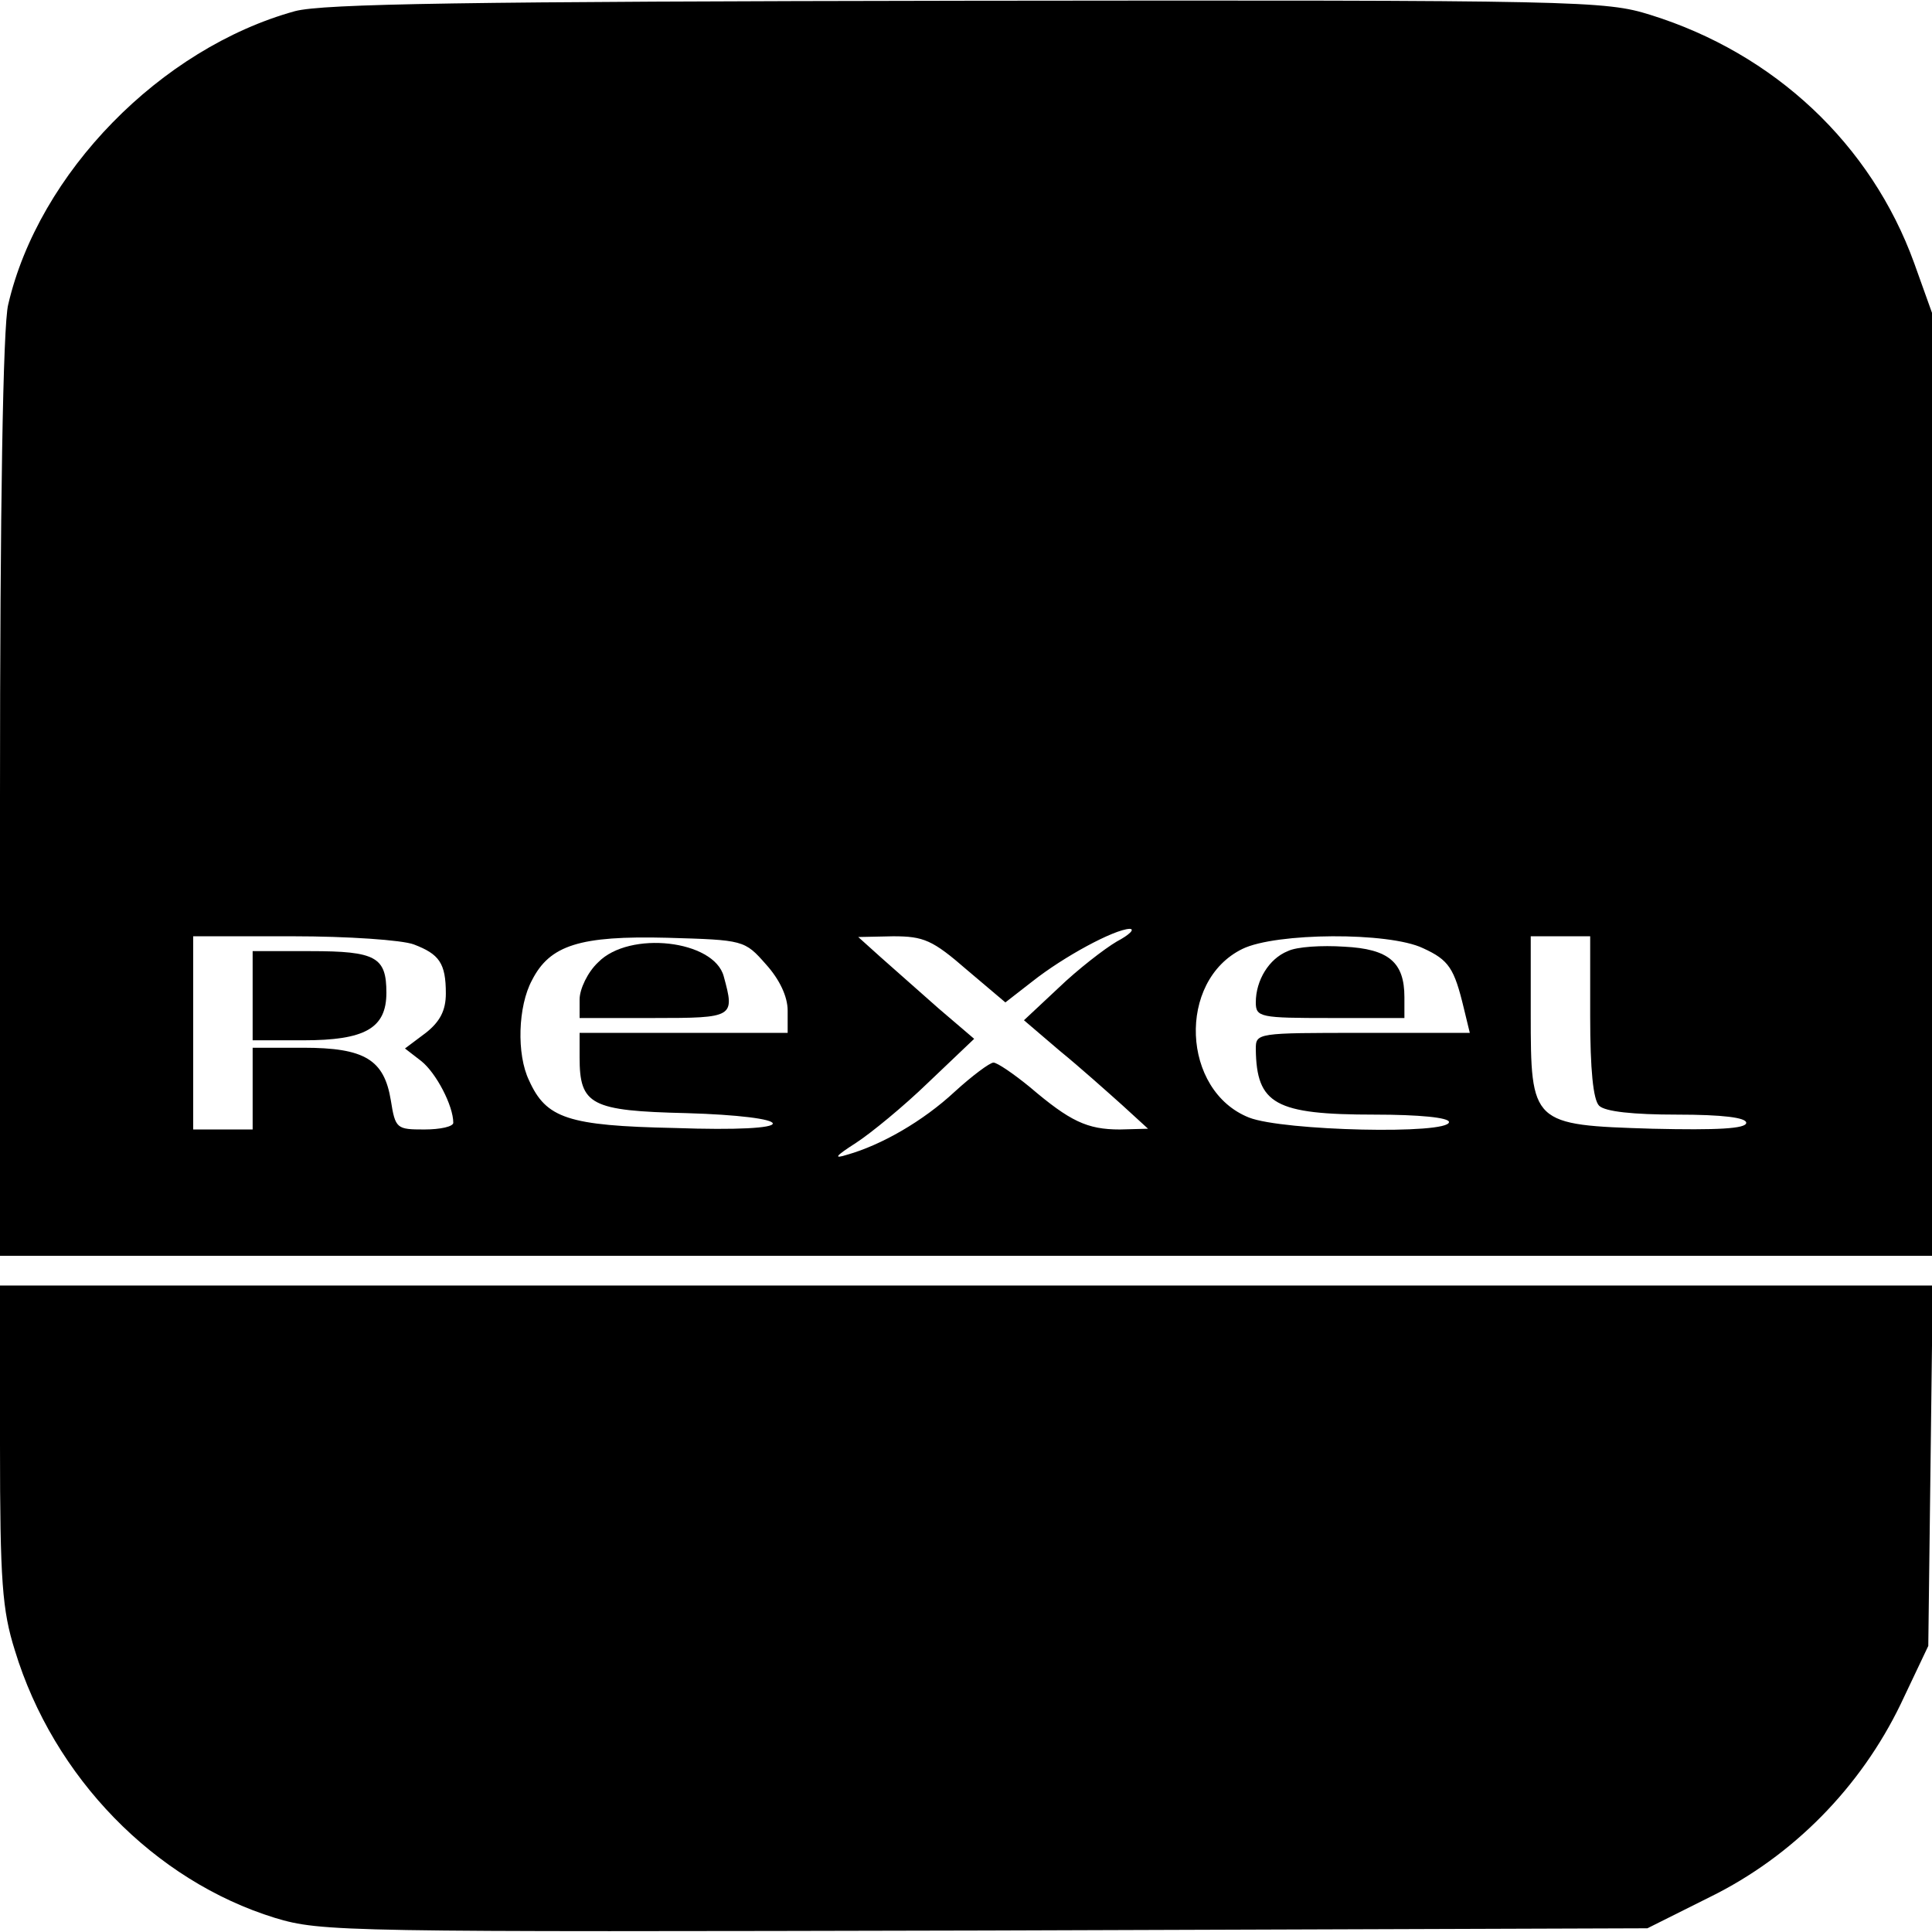
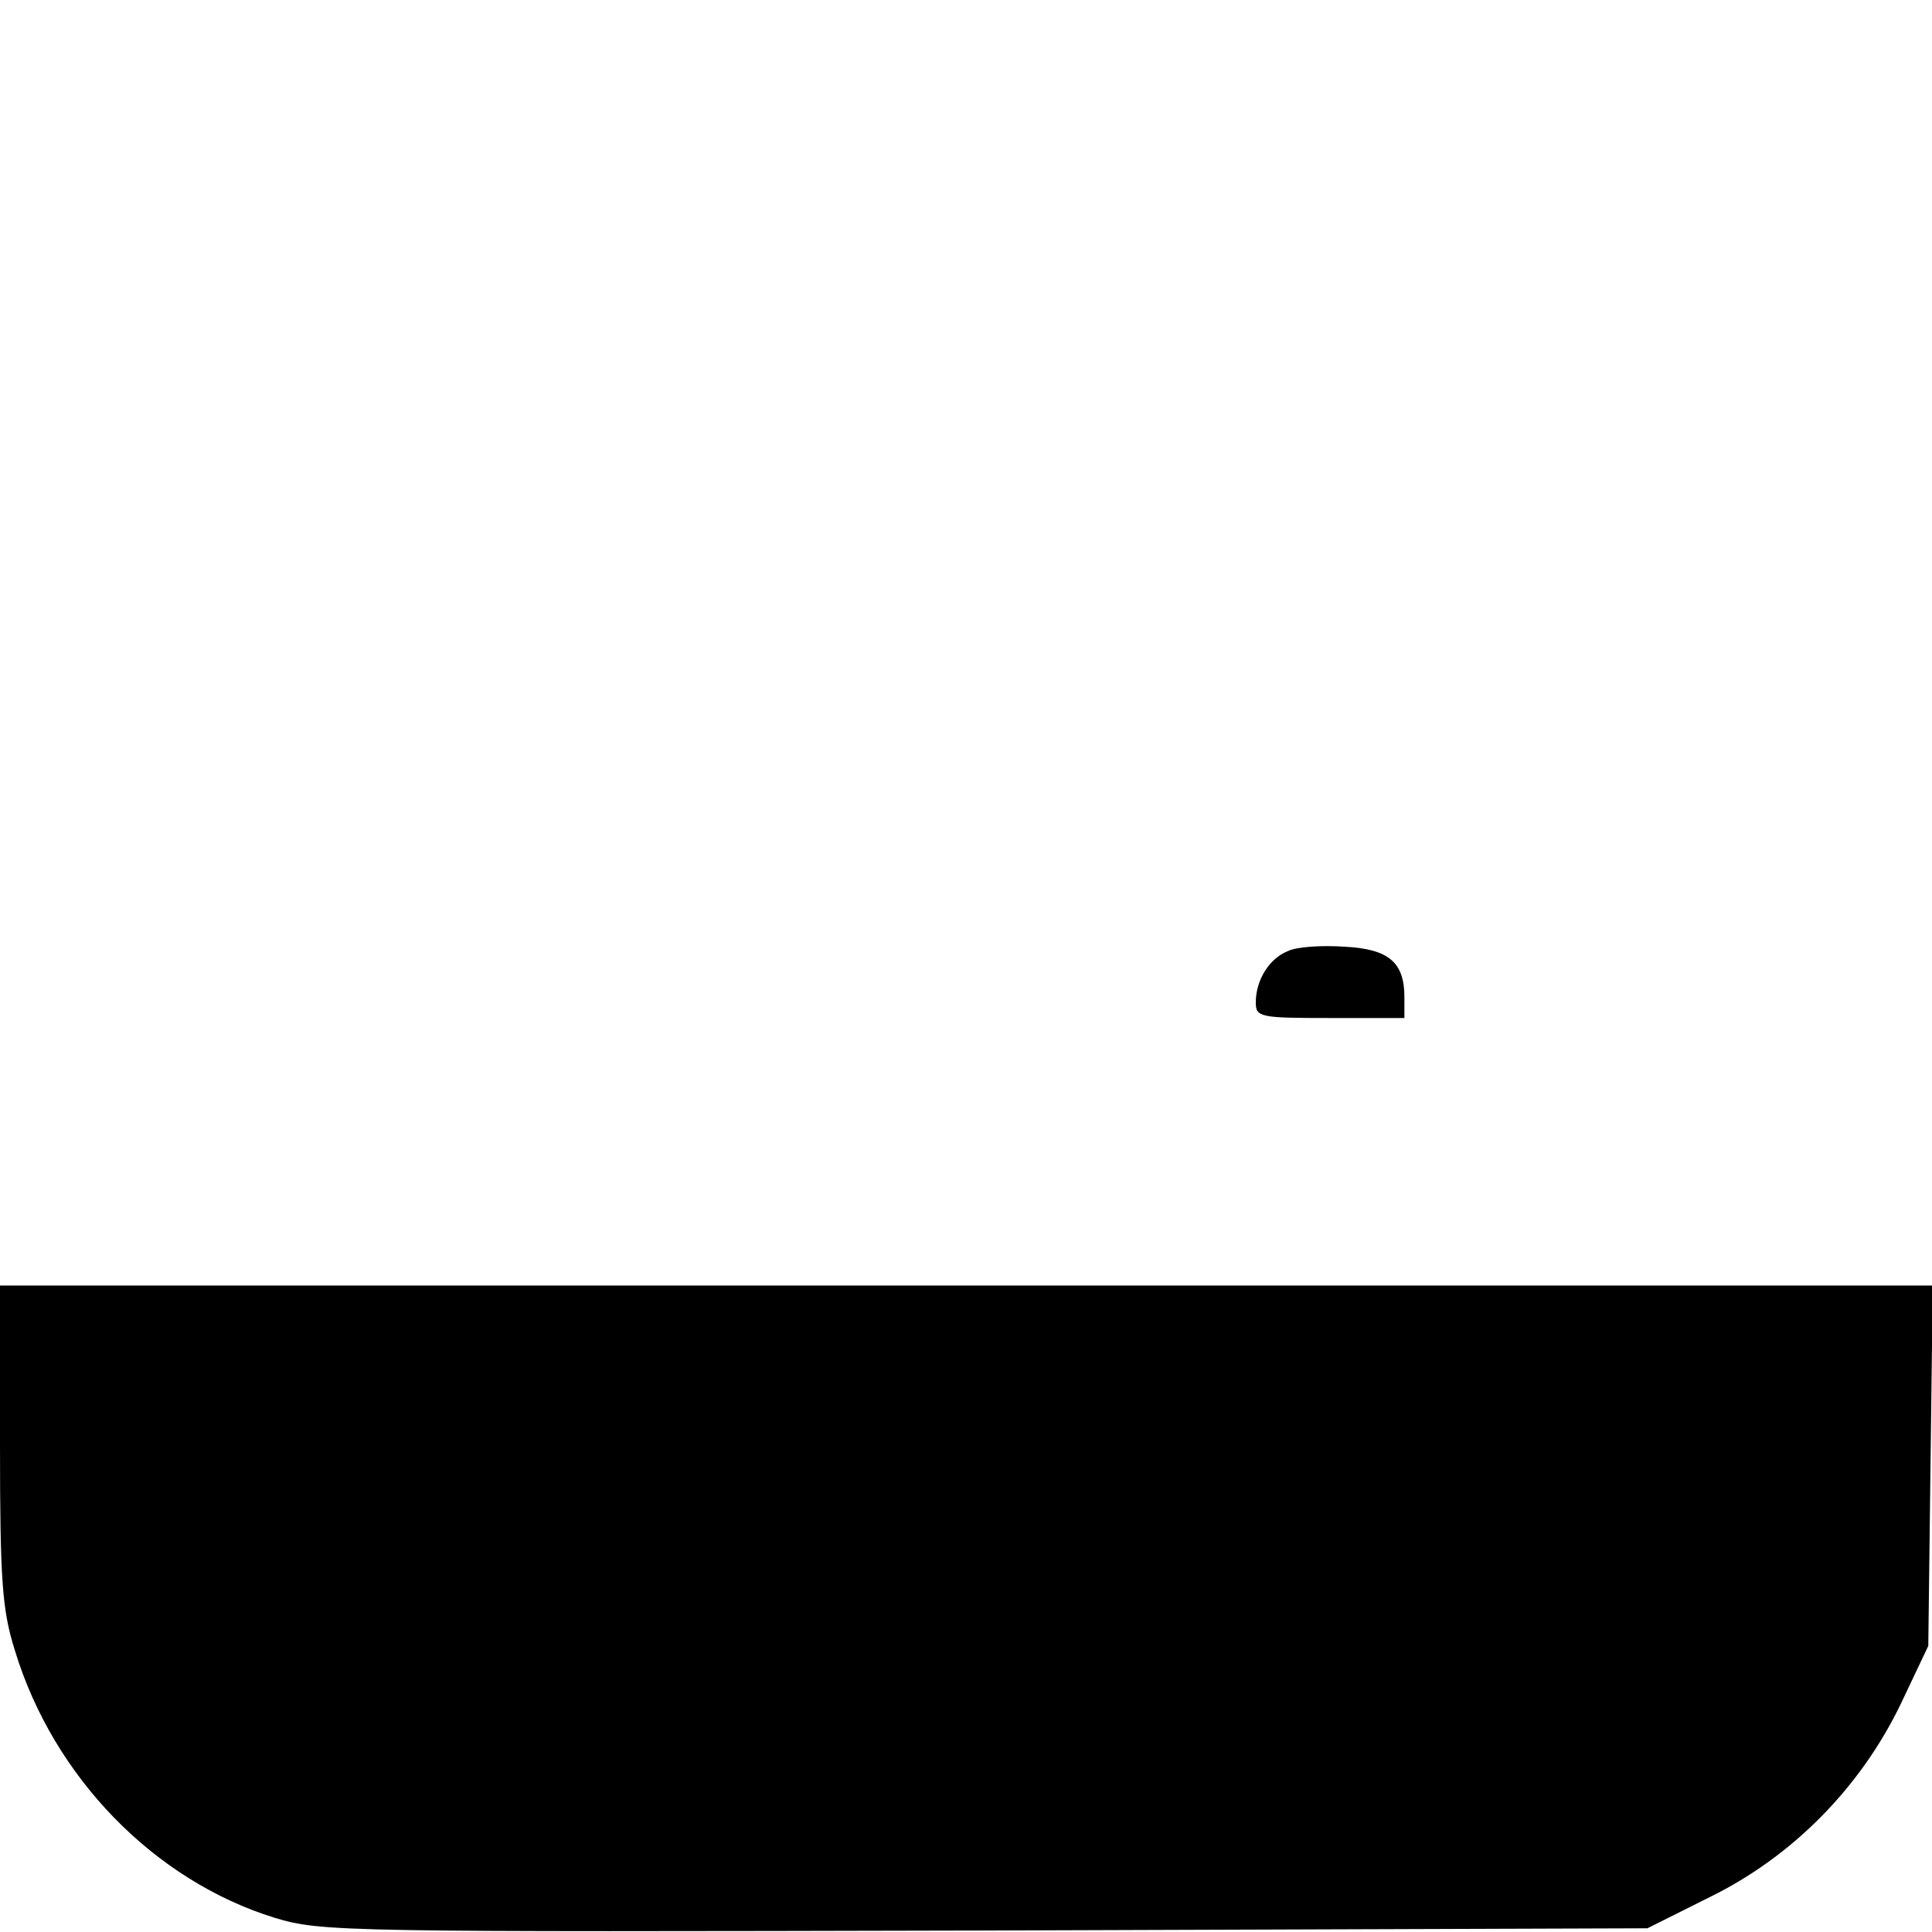
<svg xmlns="http://www.w3.org/2000/svg" version="1.0" width="260pt" height="260pt" viewBox="0 0 260 260" preserveAspectRatio="xMidYMid meet">
  <g transform="translate(0,260) scale(0.1,-0.1)" fill="#000000" stroke="none">
-     <path d="M397 2585 c-181 -50 -345 -218 -386 -395 -7 -28 -11 -275 -11 -662 l0 -618 1300 0 1300 0 0 635 0 634 -24 67 c-58 160 -188 282 -355 334 -61 19 -91 20 -920 19 -676 -1 -866 -4 -904 -14z m1106 -1252 c-17 -10 -53 -38 -78 -62 l-47 -44 48 -41 c27 -22 65 -56 84 -73 l35 -32 -38 -1 c-44 0 -67 11 -121 57 -22 18 -44 33 -49 33 -5 0 -29 -18 -52 -39 -43 -40 -99 -72 -145 -85 -19 -6 -16 -2 12 16 20 13 64 49 97 81 l62 59 -48 41 c-26 23 -61 54 -78 69 l-30 27 47 1 c41 0 53 -5 99 -45 l52 -44 36 28 c43 34 110 70 131 71 8 0 0 -8 -17 -17z m-946 -4 c34 -13 43 -25 43 -66 0 -23 -8 -38 -27 -53 l-28 -21 22 -17 c20 -16 43 -60 43 -83 0 -5 -17 -9 -39 -9 -37 0 -39 1 -45 39 -9 55 -35 71 -118 71 l-68 0 0 -55 0 -55 -40 0 -40 0 0 130 0 130 134 0 c74 0 147 -5 163 -11z m474 -27 c18 -20 29 -43 29 -62 l0 -30 -140 0 -140 0 0 -33 c0 -64 15 -72 144 -75 69 -2 116 -8 116 -14 0 -6 -47 -9 -132 -6 -144 3 -173 13 -196 64 -17 35 -15 100 4 135 24 47 64 60 182 57 103 -3 104 -3 133 -36z m884 22 c35 -16 42 -27 55 -81 l8 -33 -144 0 c-143 0 -144 0 -144 -22 1 -74 26 -88 160 -88 60 0 100 -4 100 -10 0 -17 -223 -12 -269 6 -91 36 -97 184 -9 227 45 22 197 23 243 1z m225 -92 c0 -71 4 -112 12 -120 8 -8 46 -12 105 -12 61 0 93 -4 93 -11 0 -8 -39 -10 -126 -8 -163 5 -164 6 -164 155 l0 104 40 0 40 0 0 -108z" />
-     <path d="M340 1260 l0 -60 68 0 c83 0 112 16 112 64 0 48 -14 56 -102 56 l-78 0 0 -60z" />
-     <path d="M805 1305 c-14 -13 -25 -36 -25 -50 l0 -25 100 0 c108 0 109 1 94 56 -13 49 -127 62 -169 19z" />
    <path d="M1733 1320 c-25 -10 -43 -39 -43 -69 0 -20 6 -21 100 -21 l100 0 0 28 c0 47 -21 65 -81 68 -30 2 -64 0 -76 -6z" />
    <path d="M0 656 c0 -184 3 -223 20 -277 52 -171 188 -310 350 -360 63 -19 90 -19 956 -17 l891 3 84 42 c112 55 203 148 257 260 l37 78 3 243 3 242 -1300 0 -1301 0 0 -214z" />
  </g>
</svg>